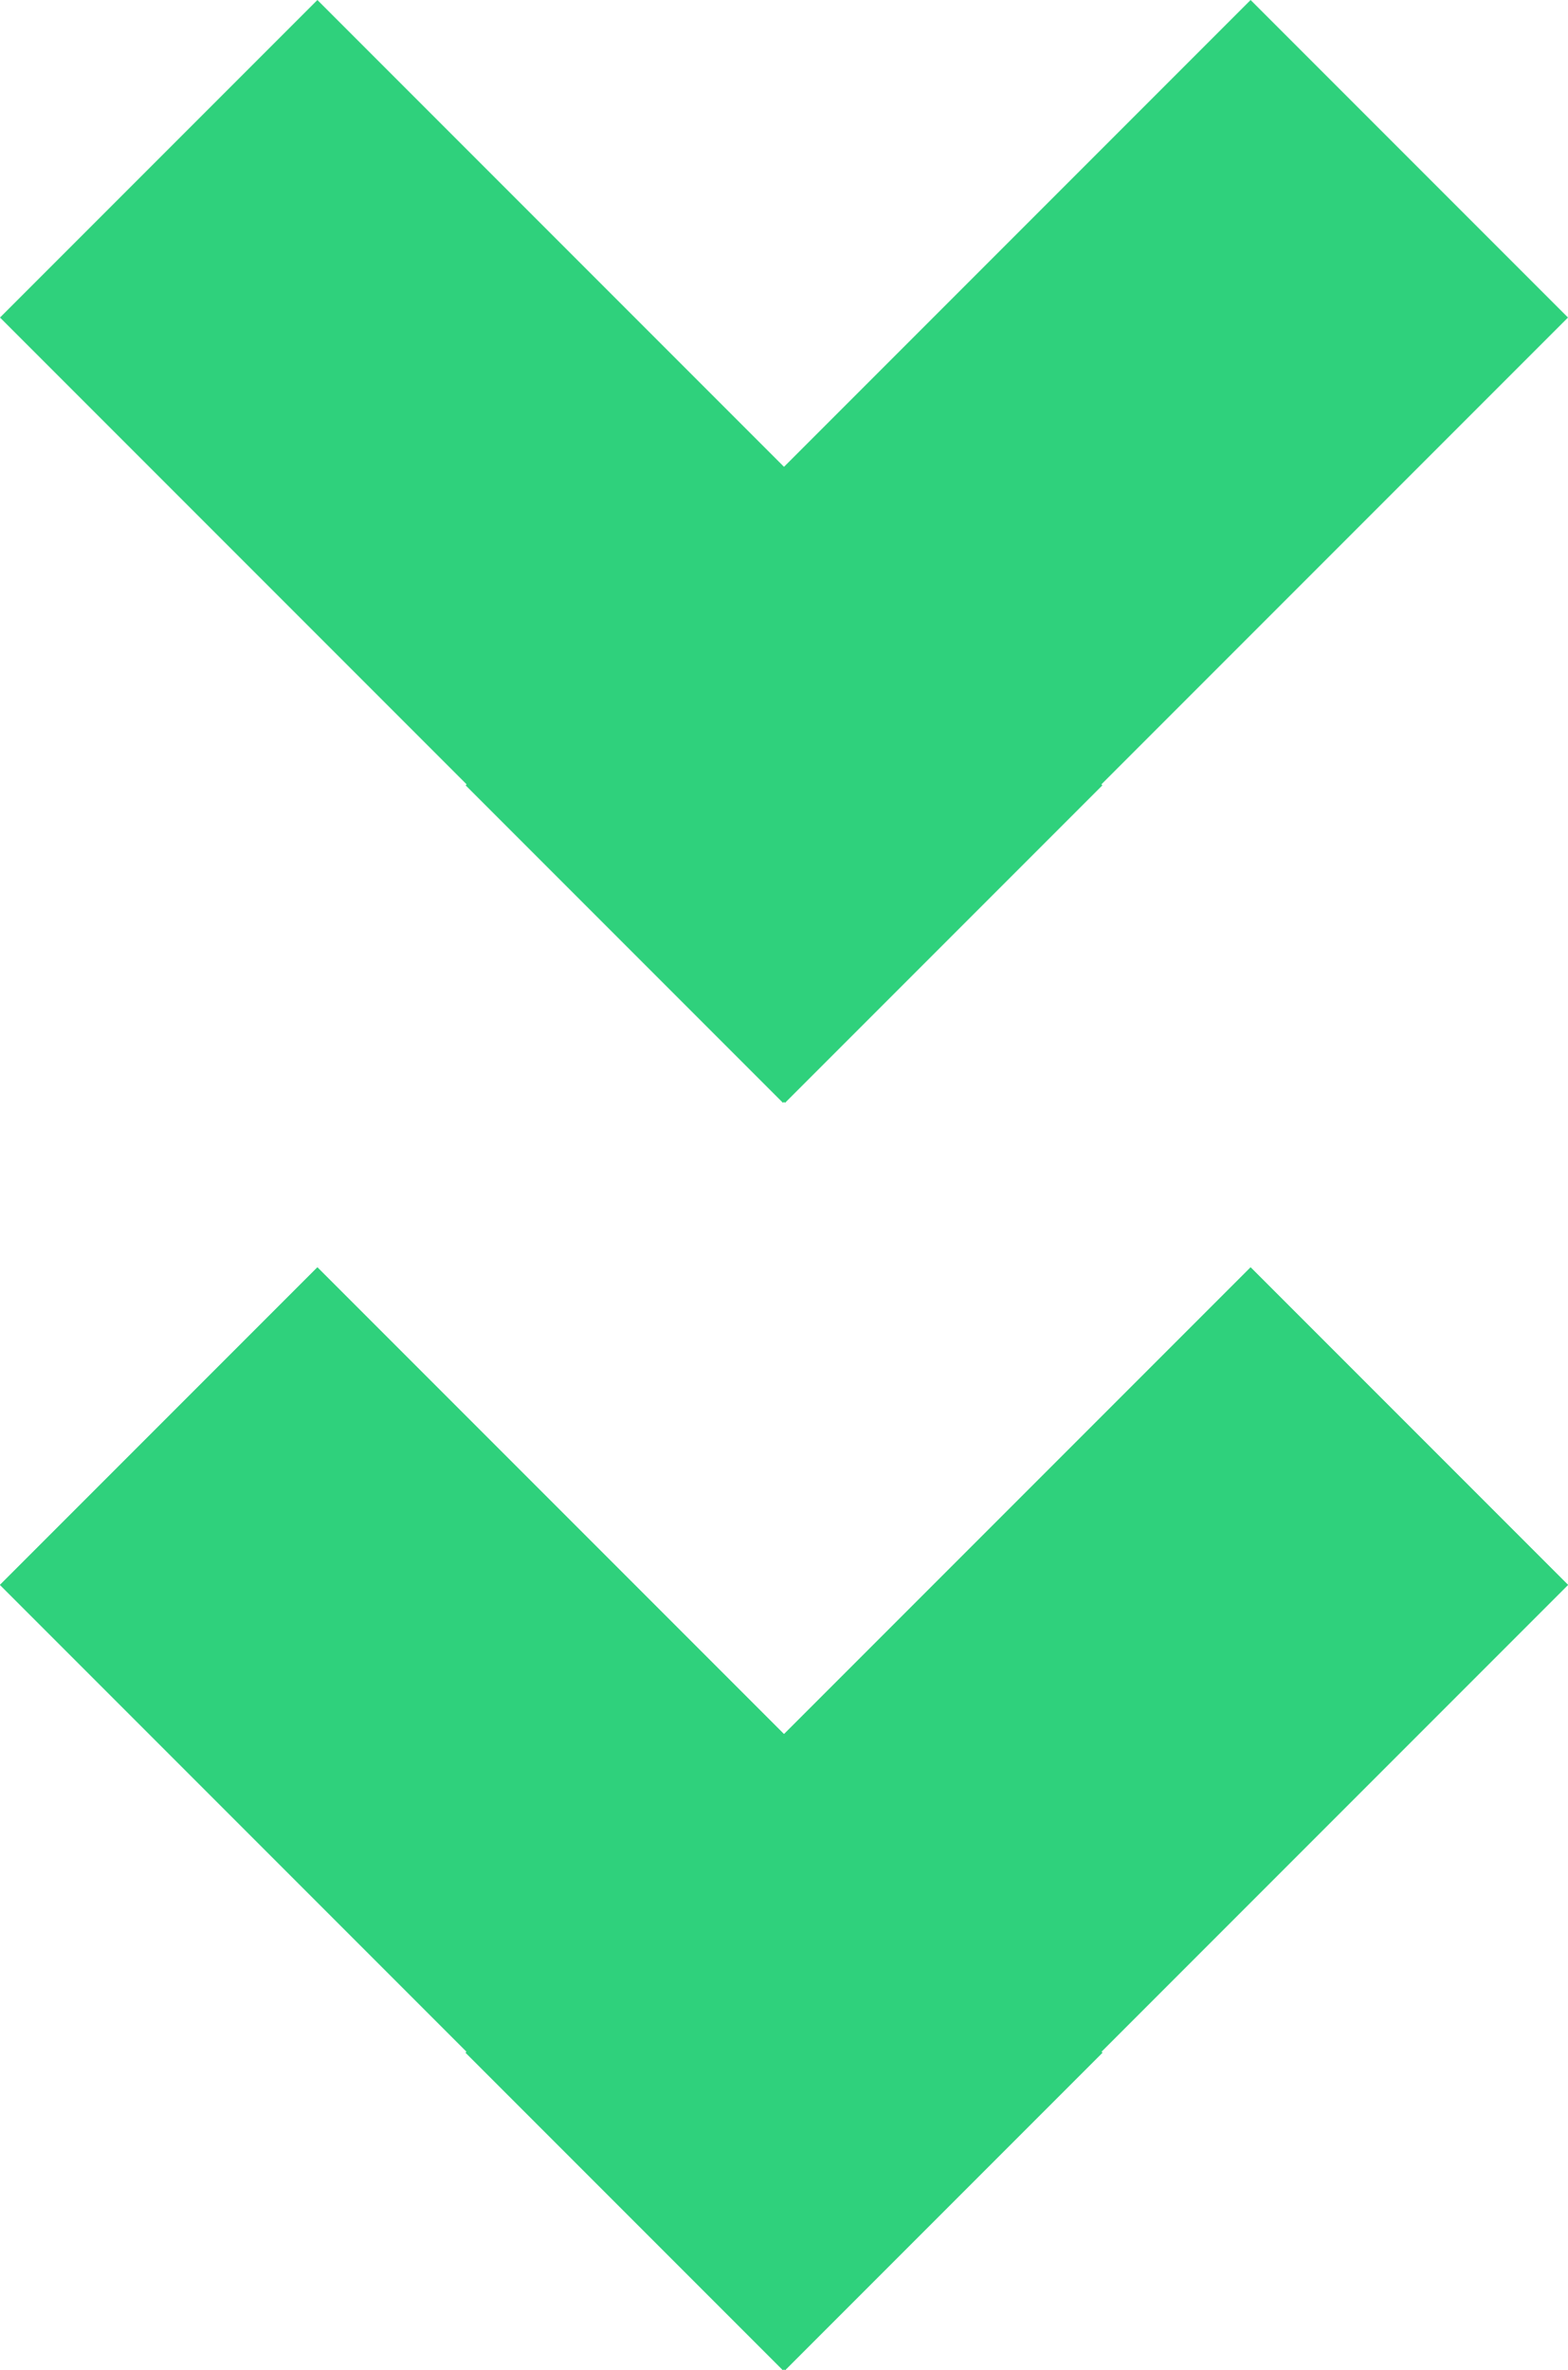
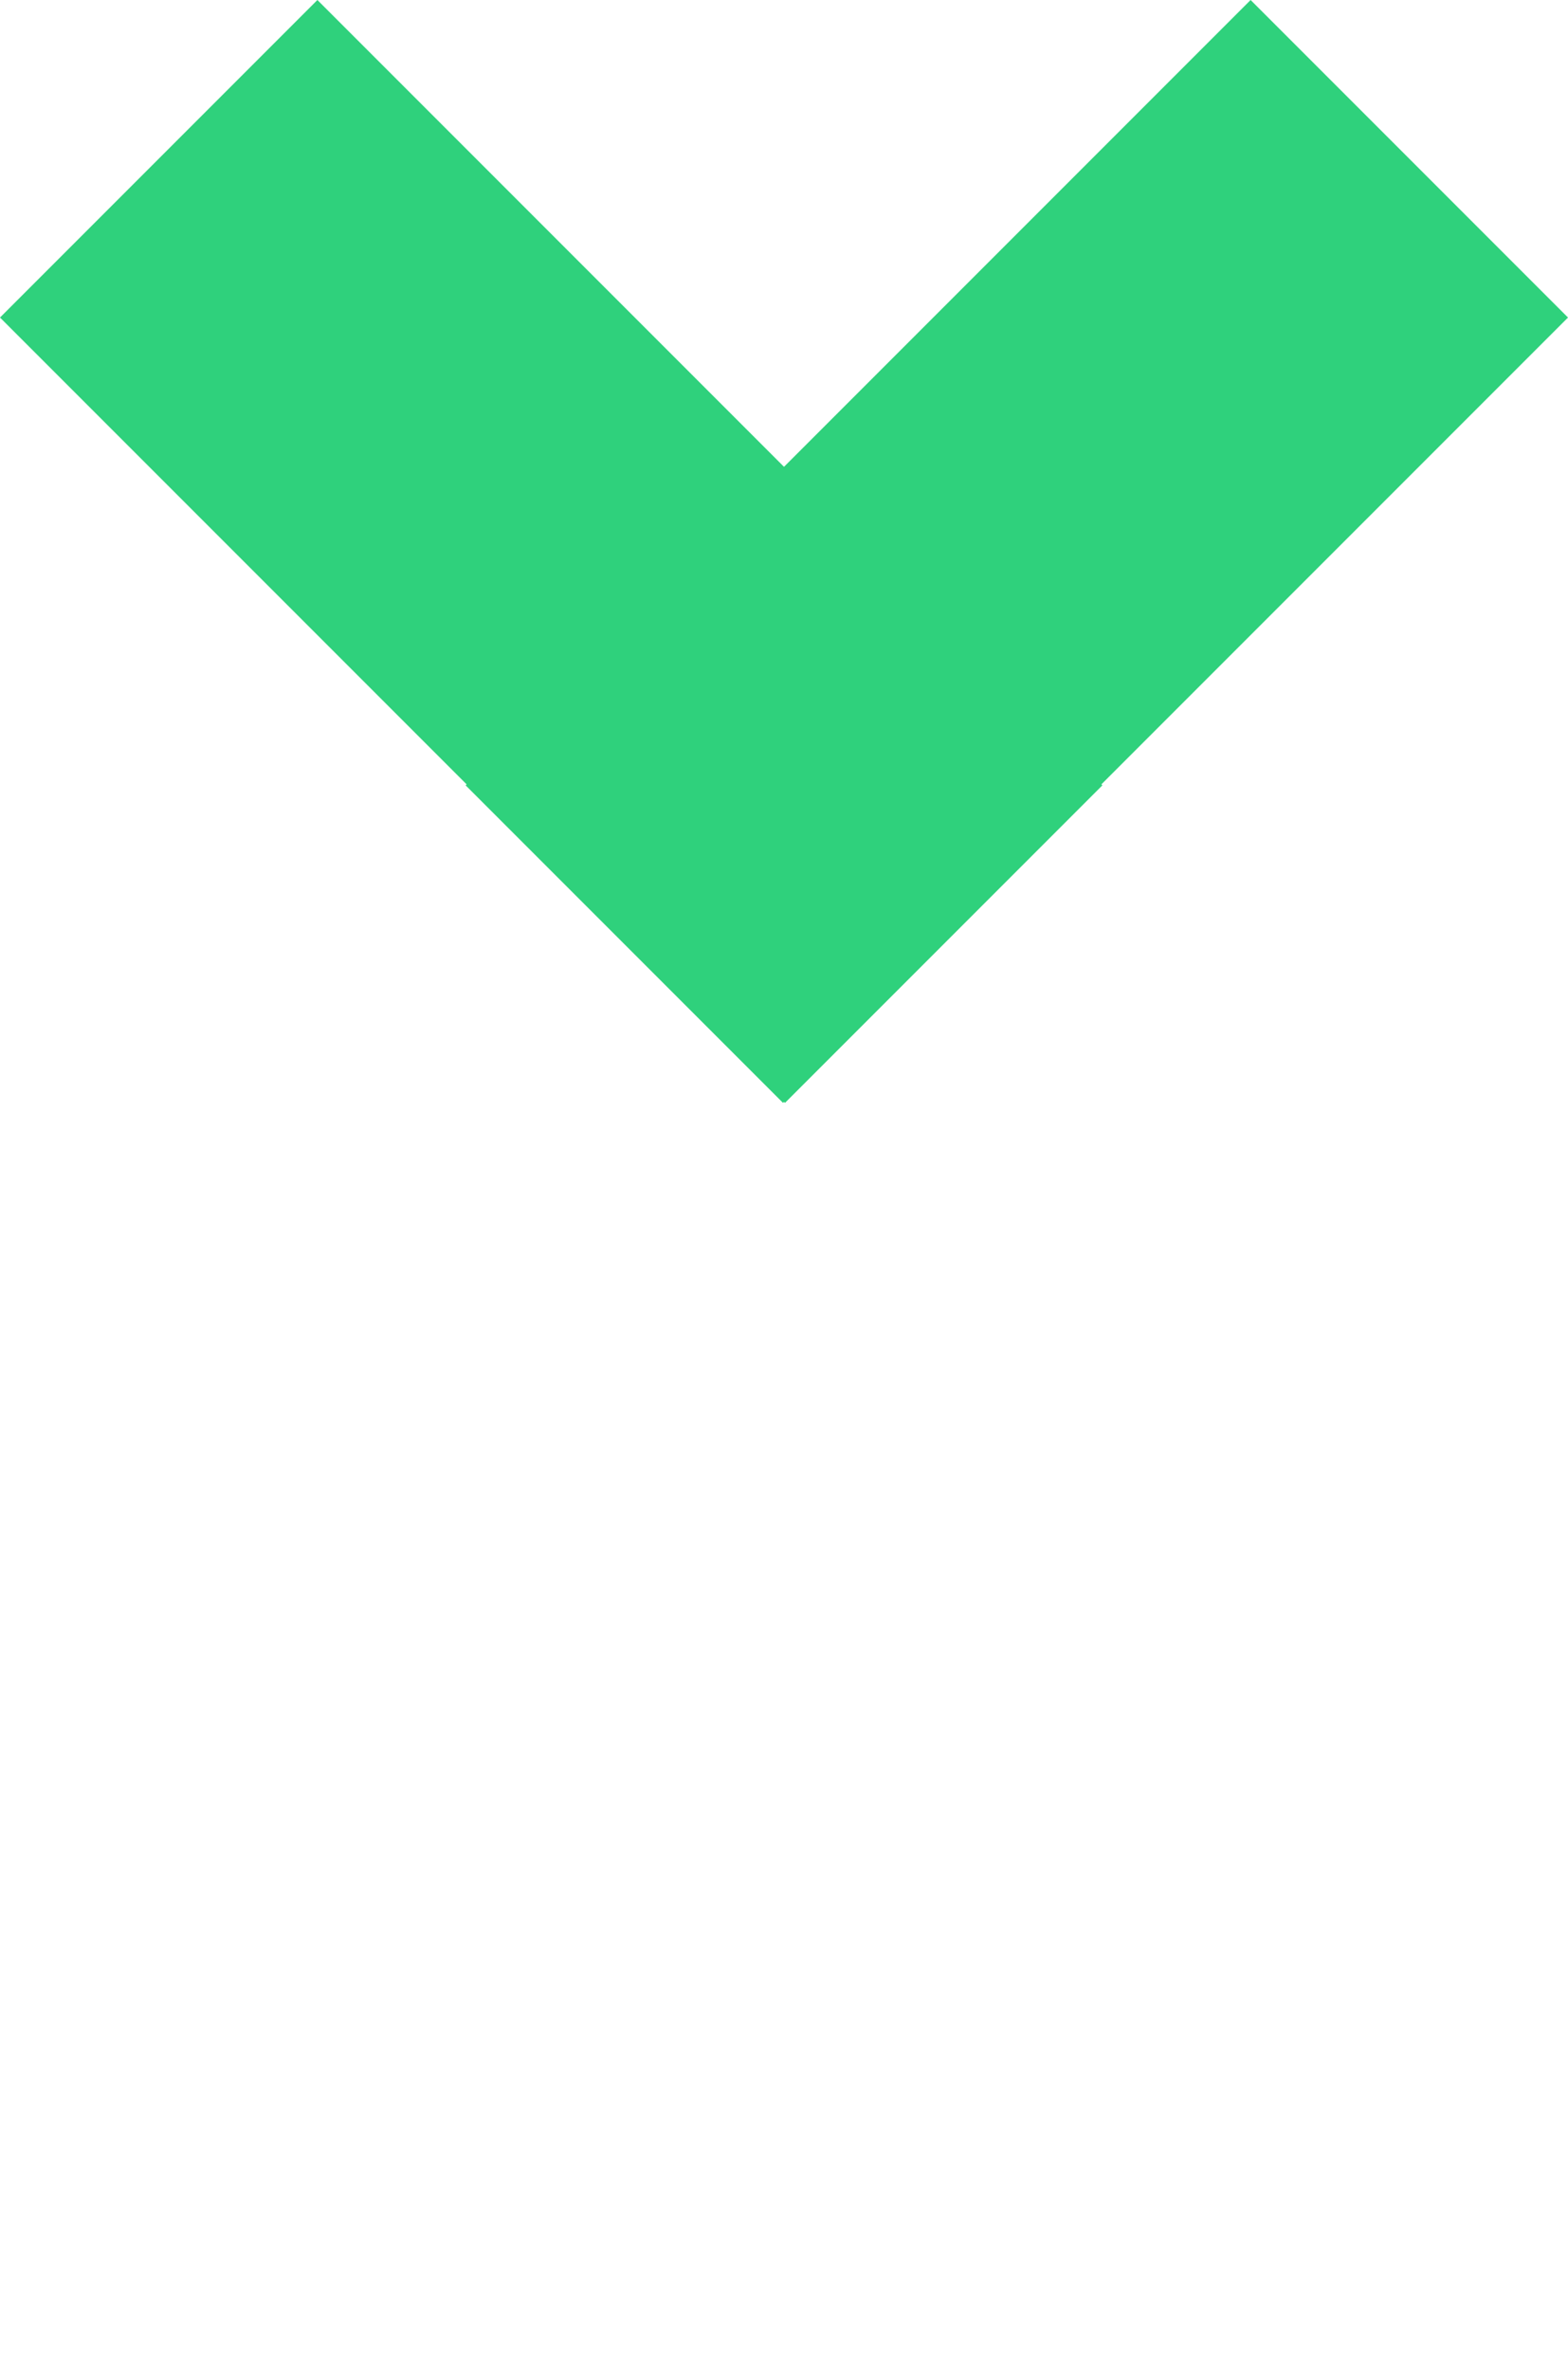
<svg xmlns="http://www.w3.org/2000/svg" width="11.14" height="16.832" viewBox="0 0 11.14 16.832">
  <g id="Group_1654" data-name="Group 1654" transform="translate(11.14) rotate(90)">
-     <path id="Path_3165" data-name="Path 3165" d="M7.832,5.577,5.577,7.832,5.57,7.825,2.255,11.14,0,8.885,3.315,5.57,0,2.255,2.255,0,5.57,3.315l.007-.007L7.832,5.563l-.007.007Z" transform="translate(9)" fill="#2fd17c" />
    <path id="Path_3166" data-name="Path 3166" d="M7.832,5.577,5.577,7.832,5.57,7.825,2.255,11.14,0,8.885,3.315,5.57,0,2.255,2.255,0,5.57,3.315l.007-.007L7.832,5.563l-.007.007Z" transform="translate(0)" fill="#2fd17c" />
-     <path id="Path_18757" data-name="Path 18757" d="M7.832,5.577,5.577,7.832,5.57,7.825,2.255,11.14,0,8.885,3.315,5.57,0,2.255,2.255,0,5.57,3.315l.007-.007L7.832,5.563l-.007.007Z" transform="translate(9)" fill="#2fd17c" />
  </g>
</svg>